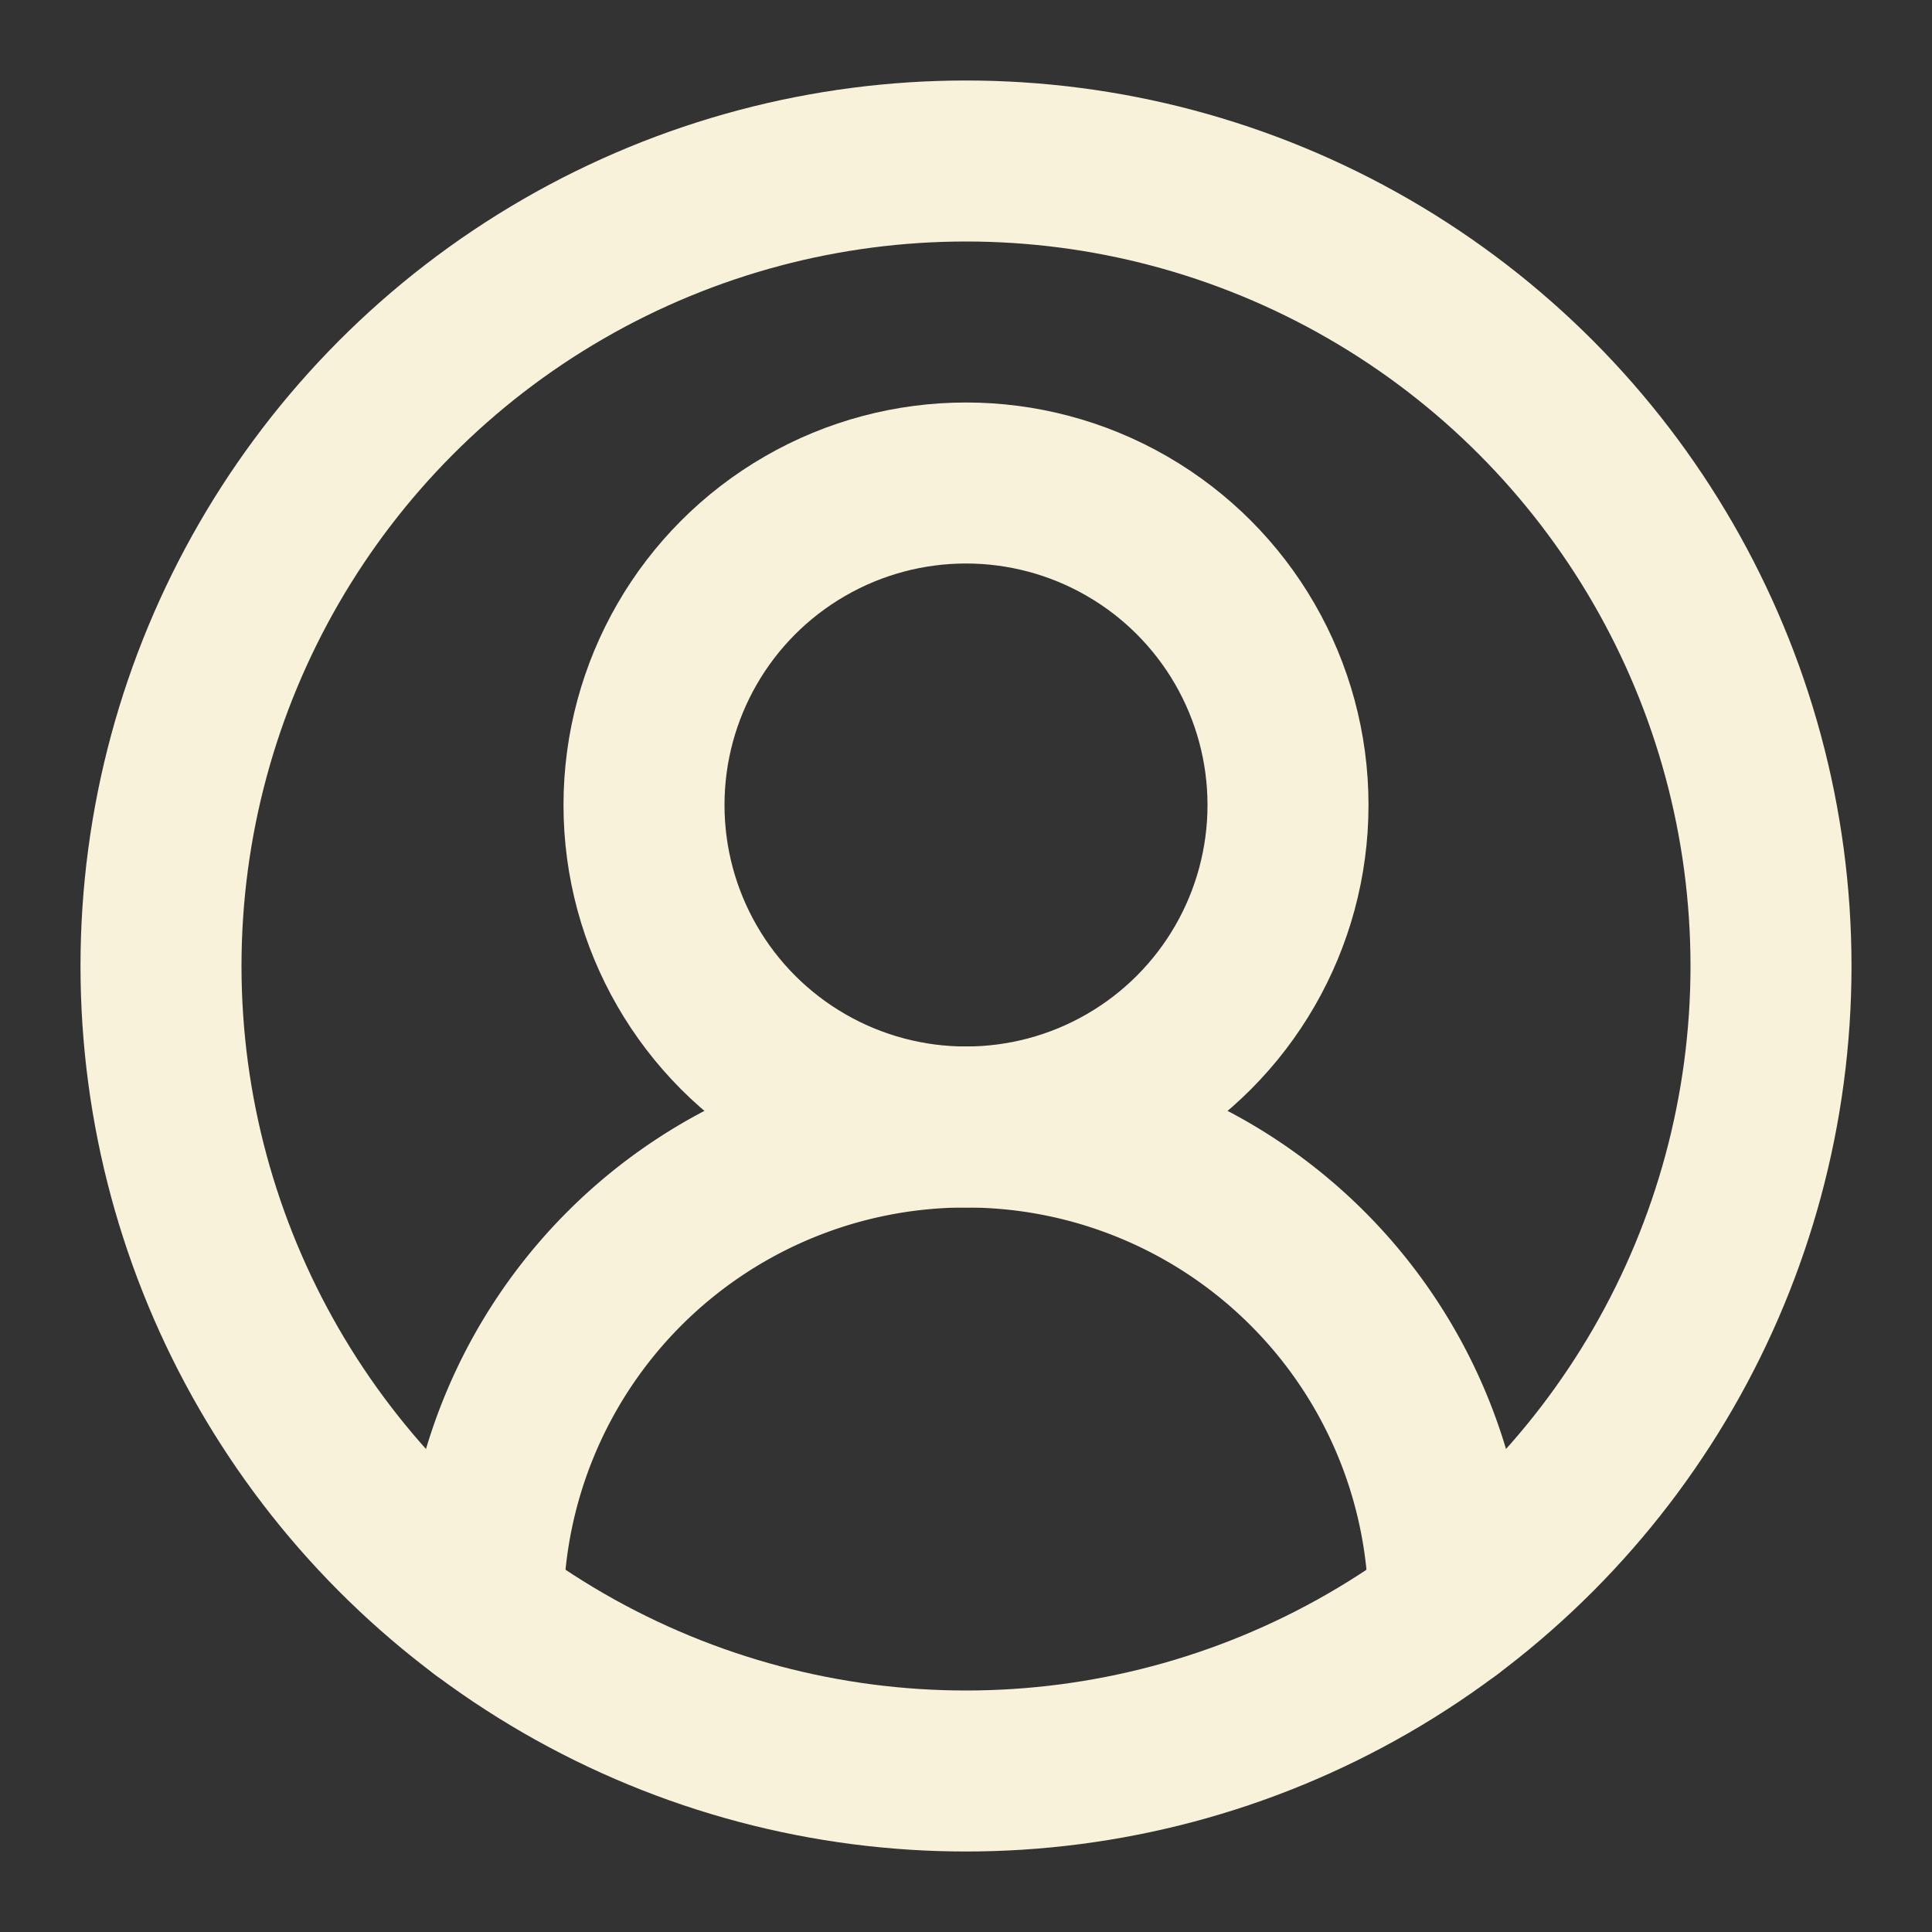
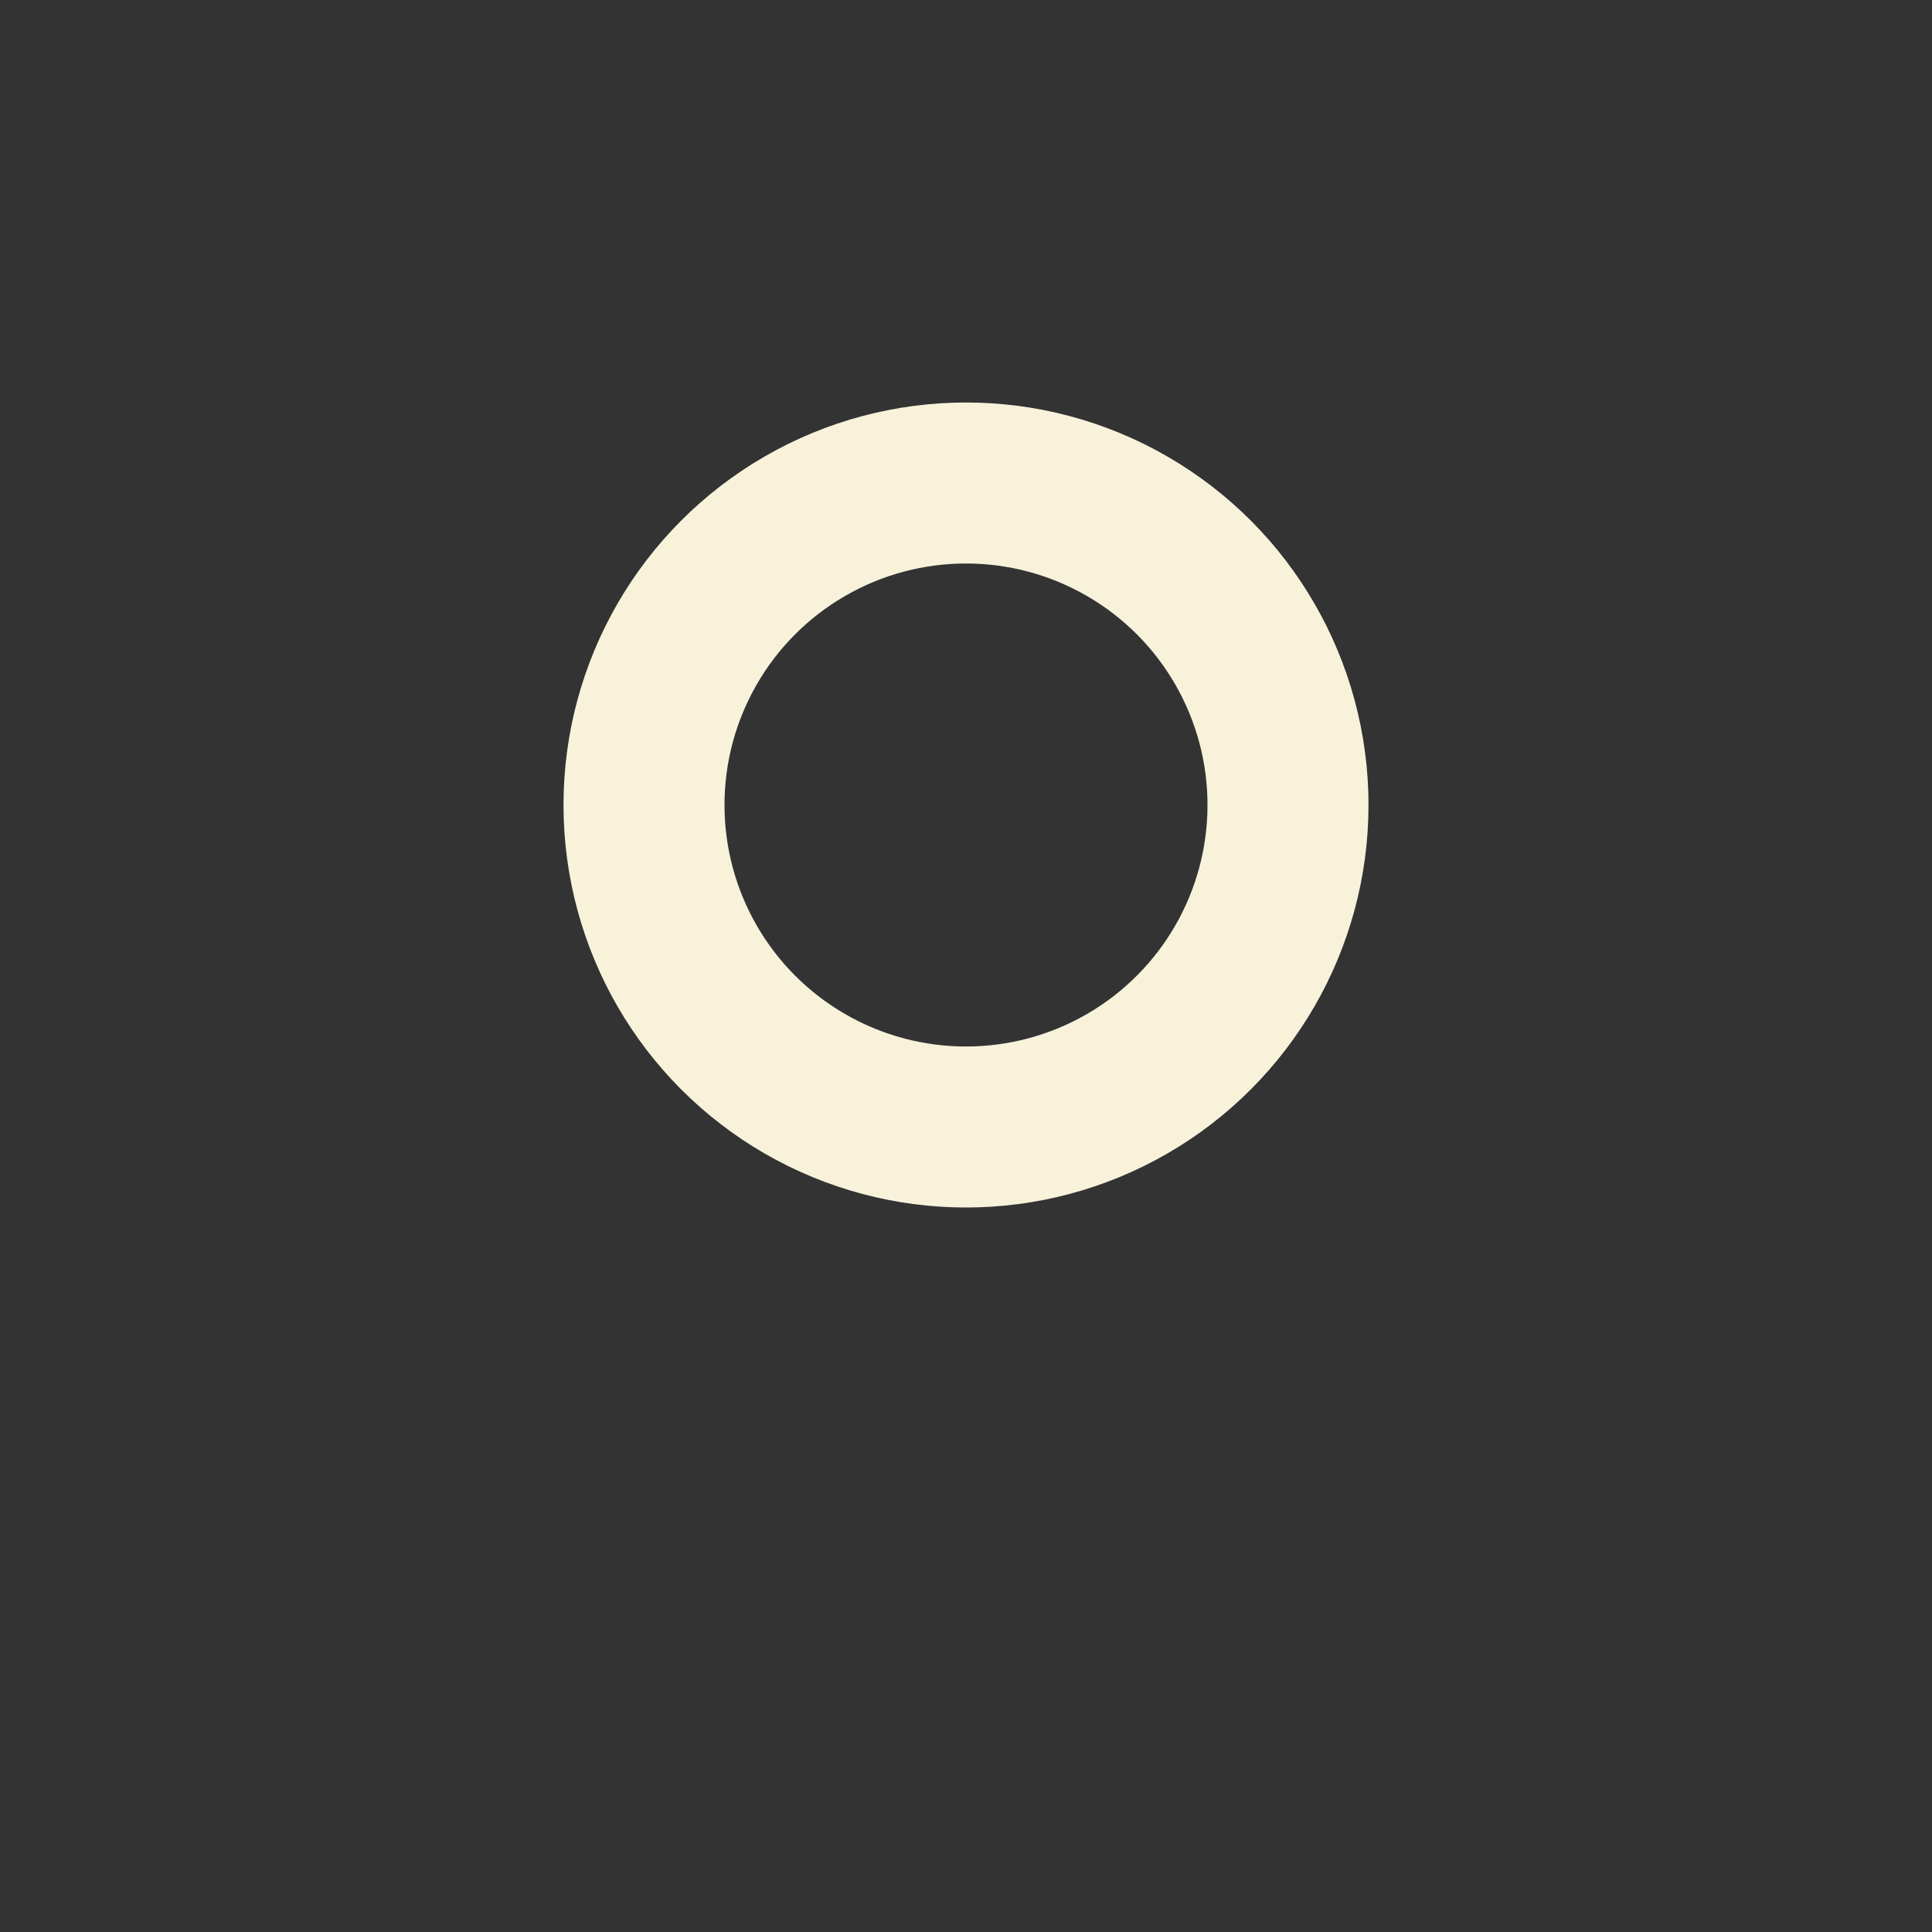
<svg xmlns="http://www.w3.org/2000/svg" width="24" height="24" viewBox="0 0 24 24" fill="none" stroke="currentColor" stroke-width="2" stroke-linecap="round" stroke-linejoin="round" class="lucide lucide-circle-user-round">
  <rect x="0" y="0" width="24" height="24" fill="#333333" stroke="none" />
-   <path stroke="#F8F2DB" d="M18 20a6 6 0 0 0-12 0" />
  <circle stroke="#F8F2DB" cx="12" cy="10" r="4" />
-   <circle stroke="#F8F2DB" cx="12" cy="12" r="10" />
</svg>